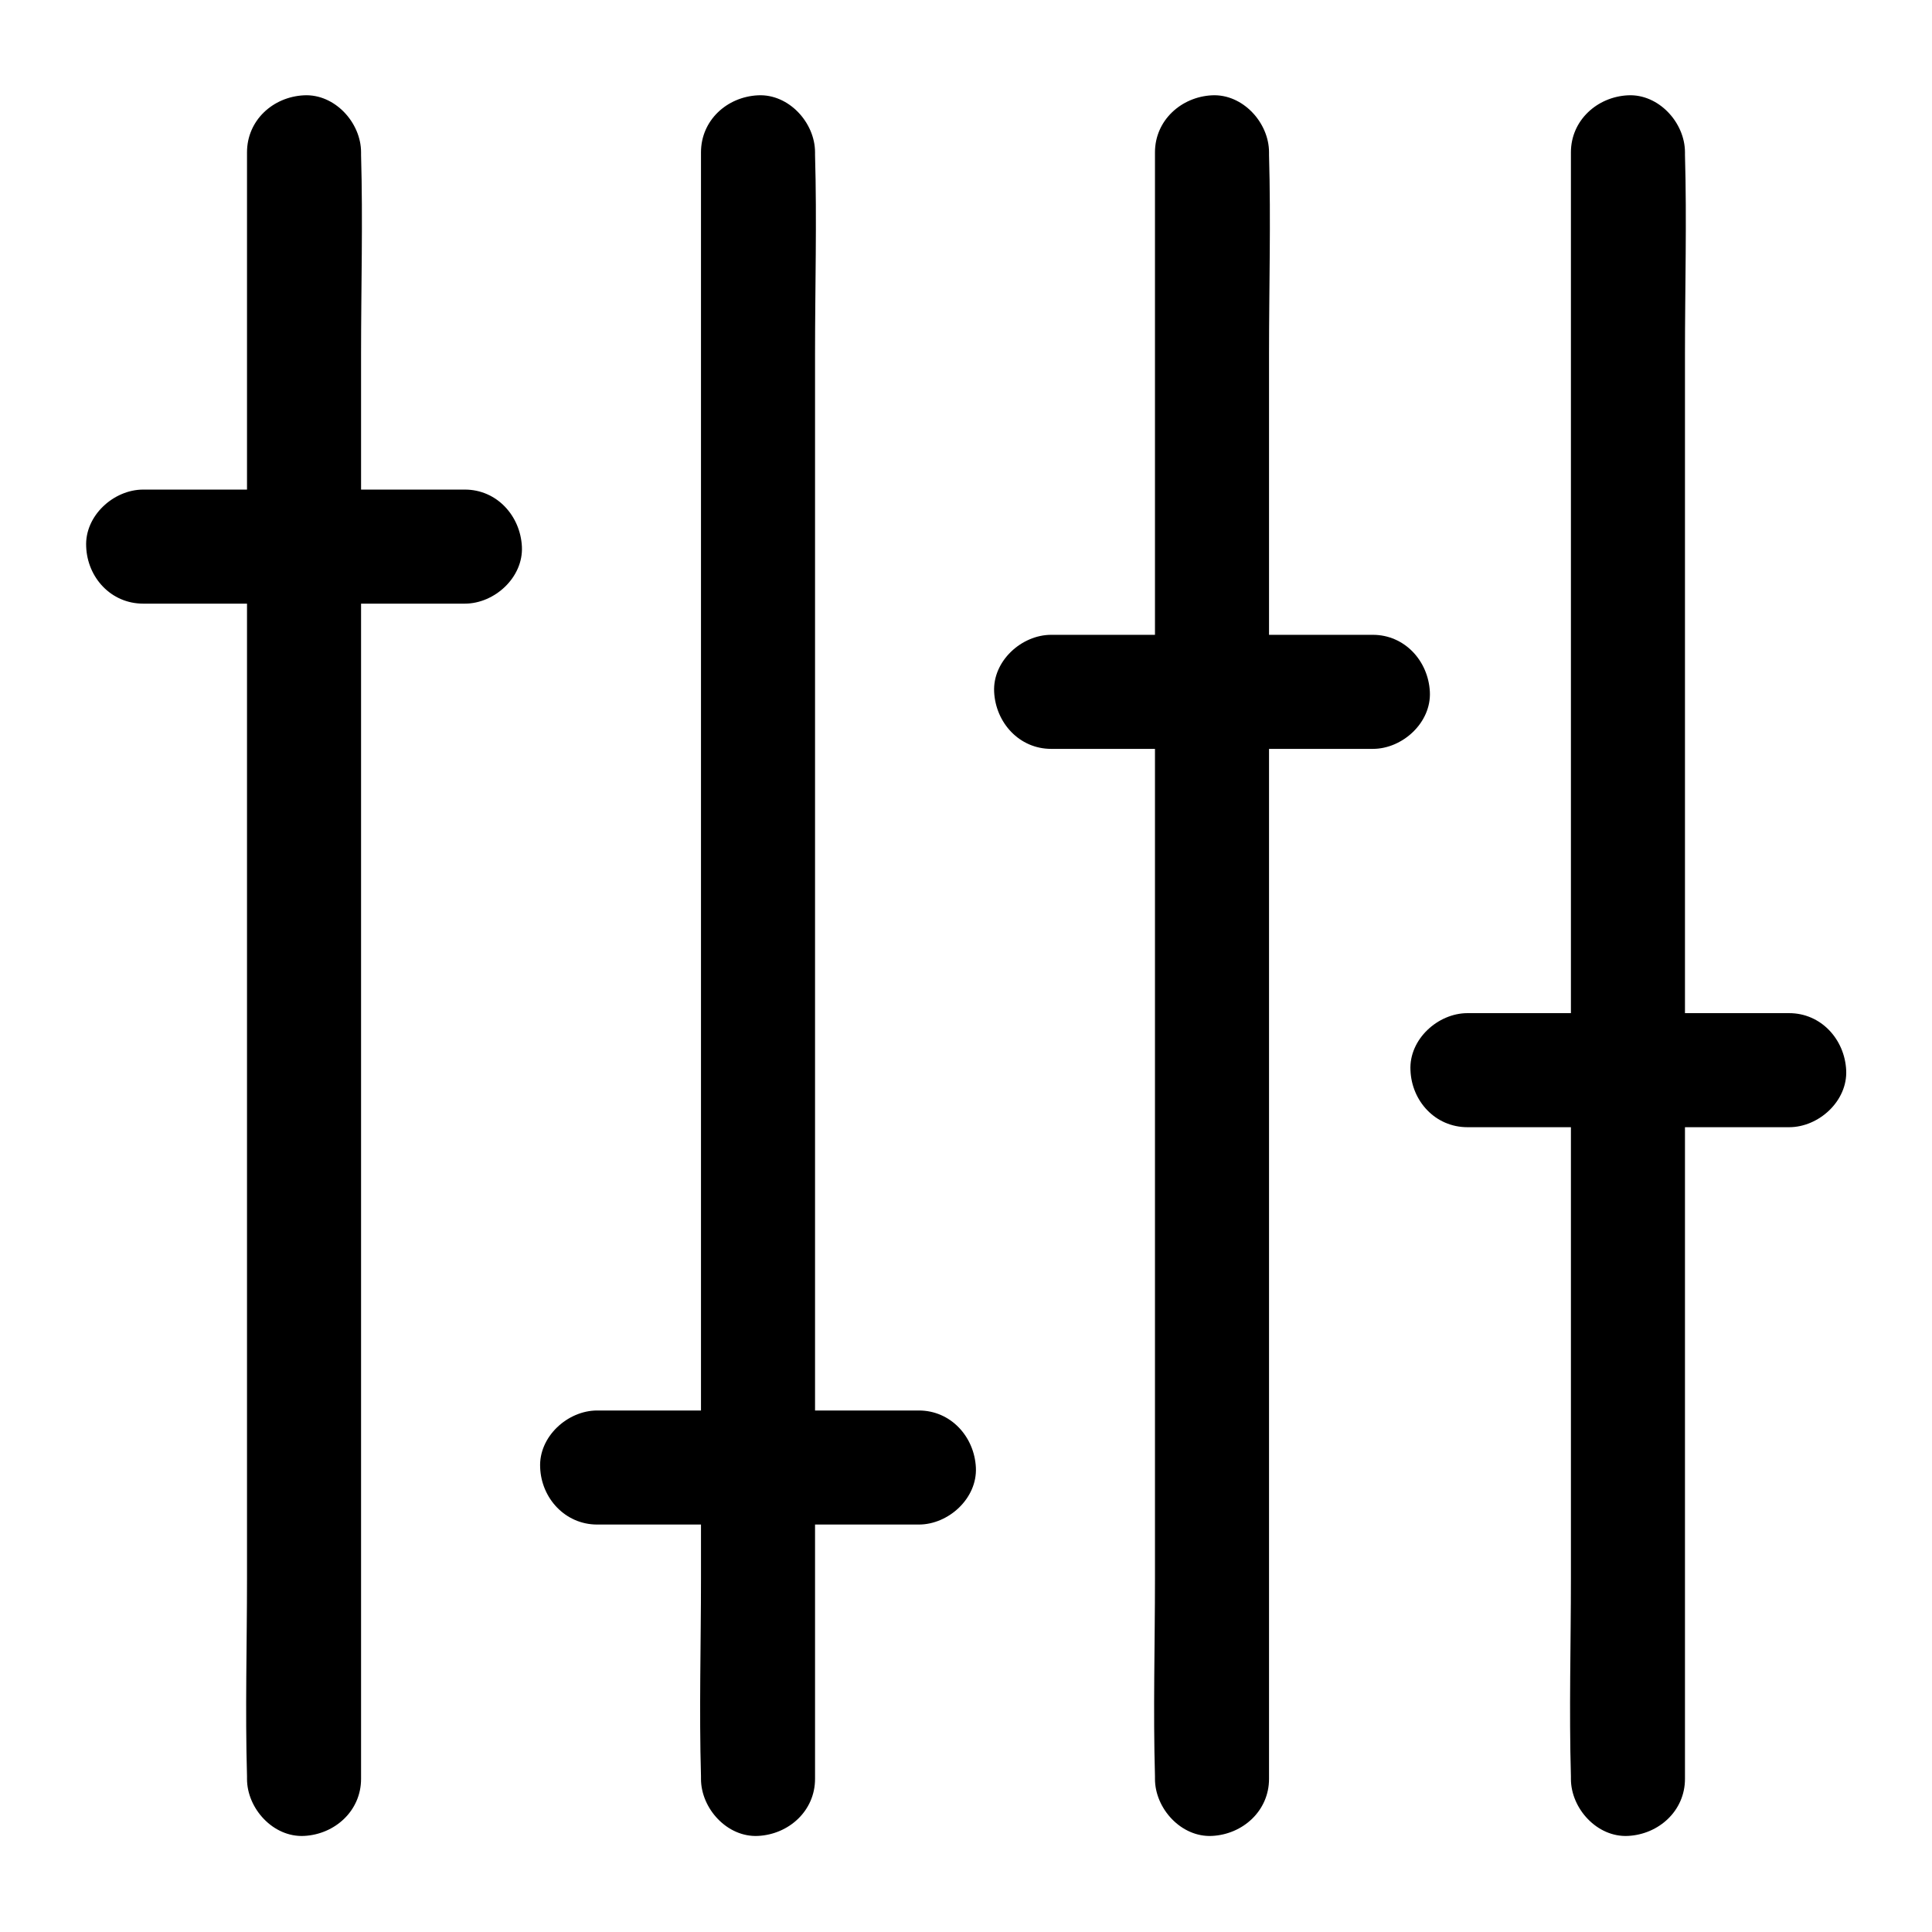
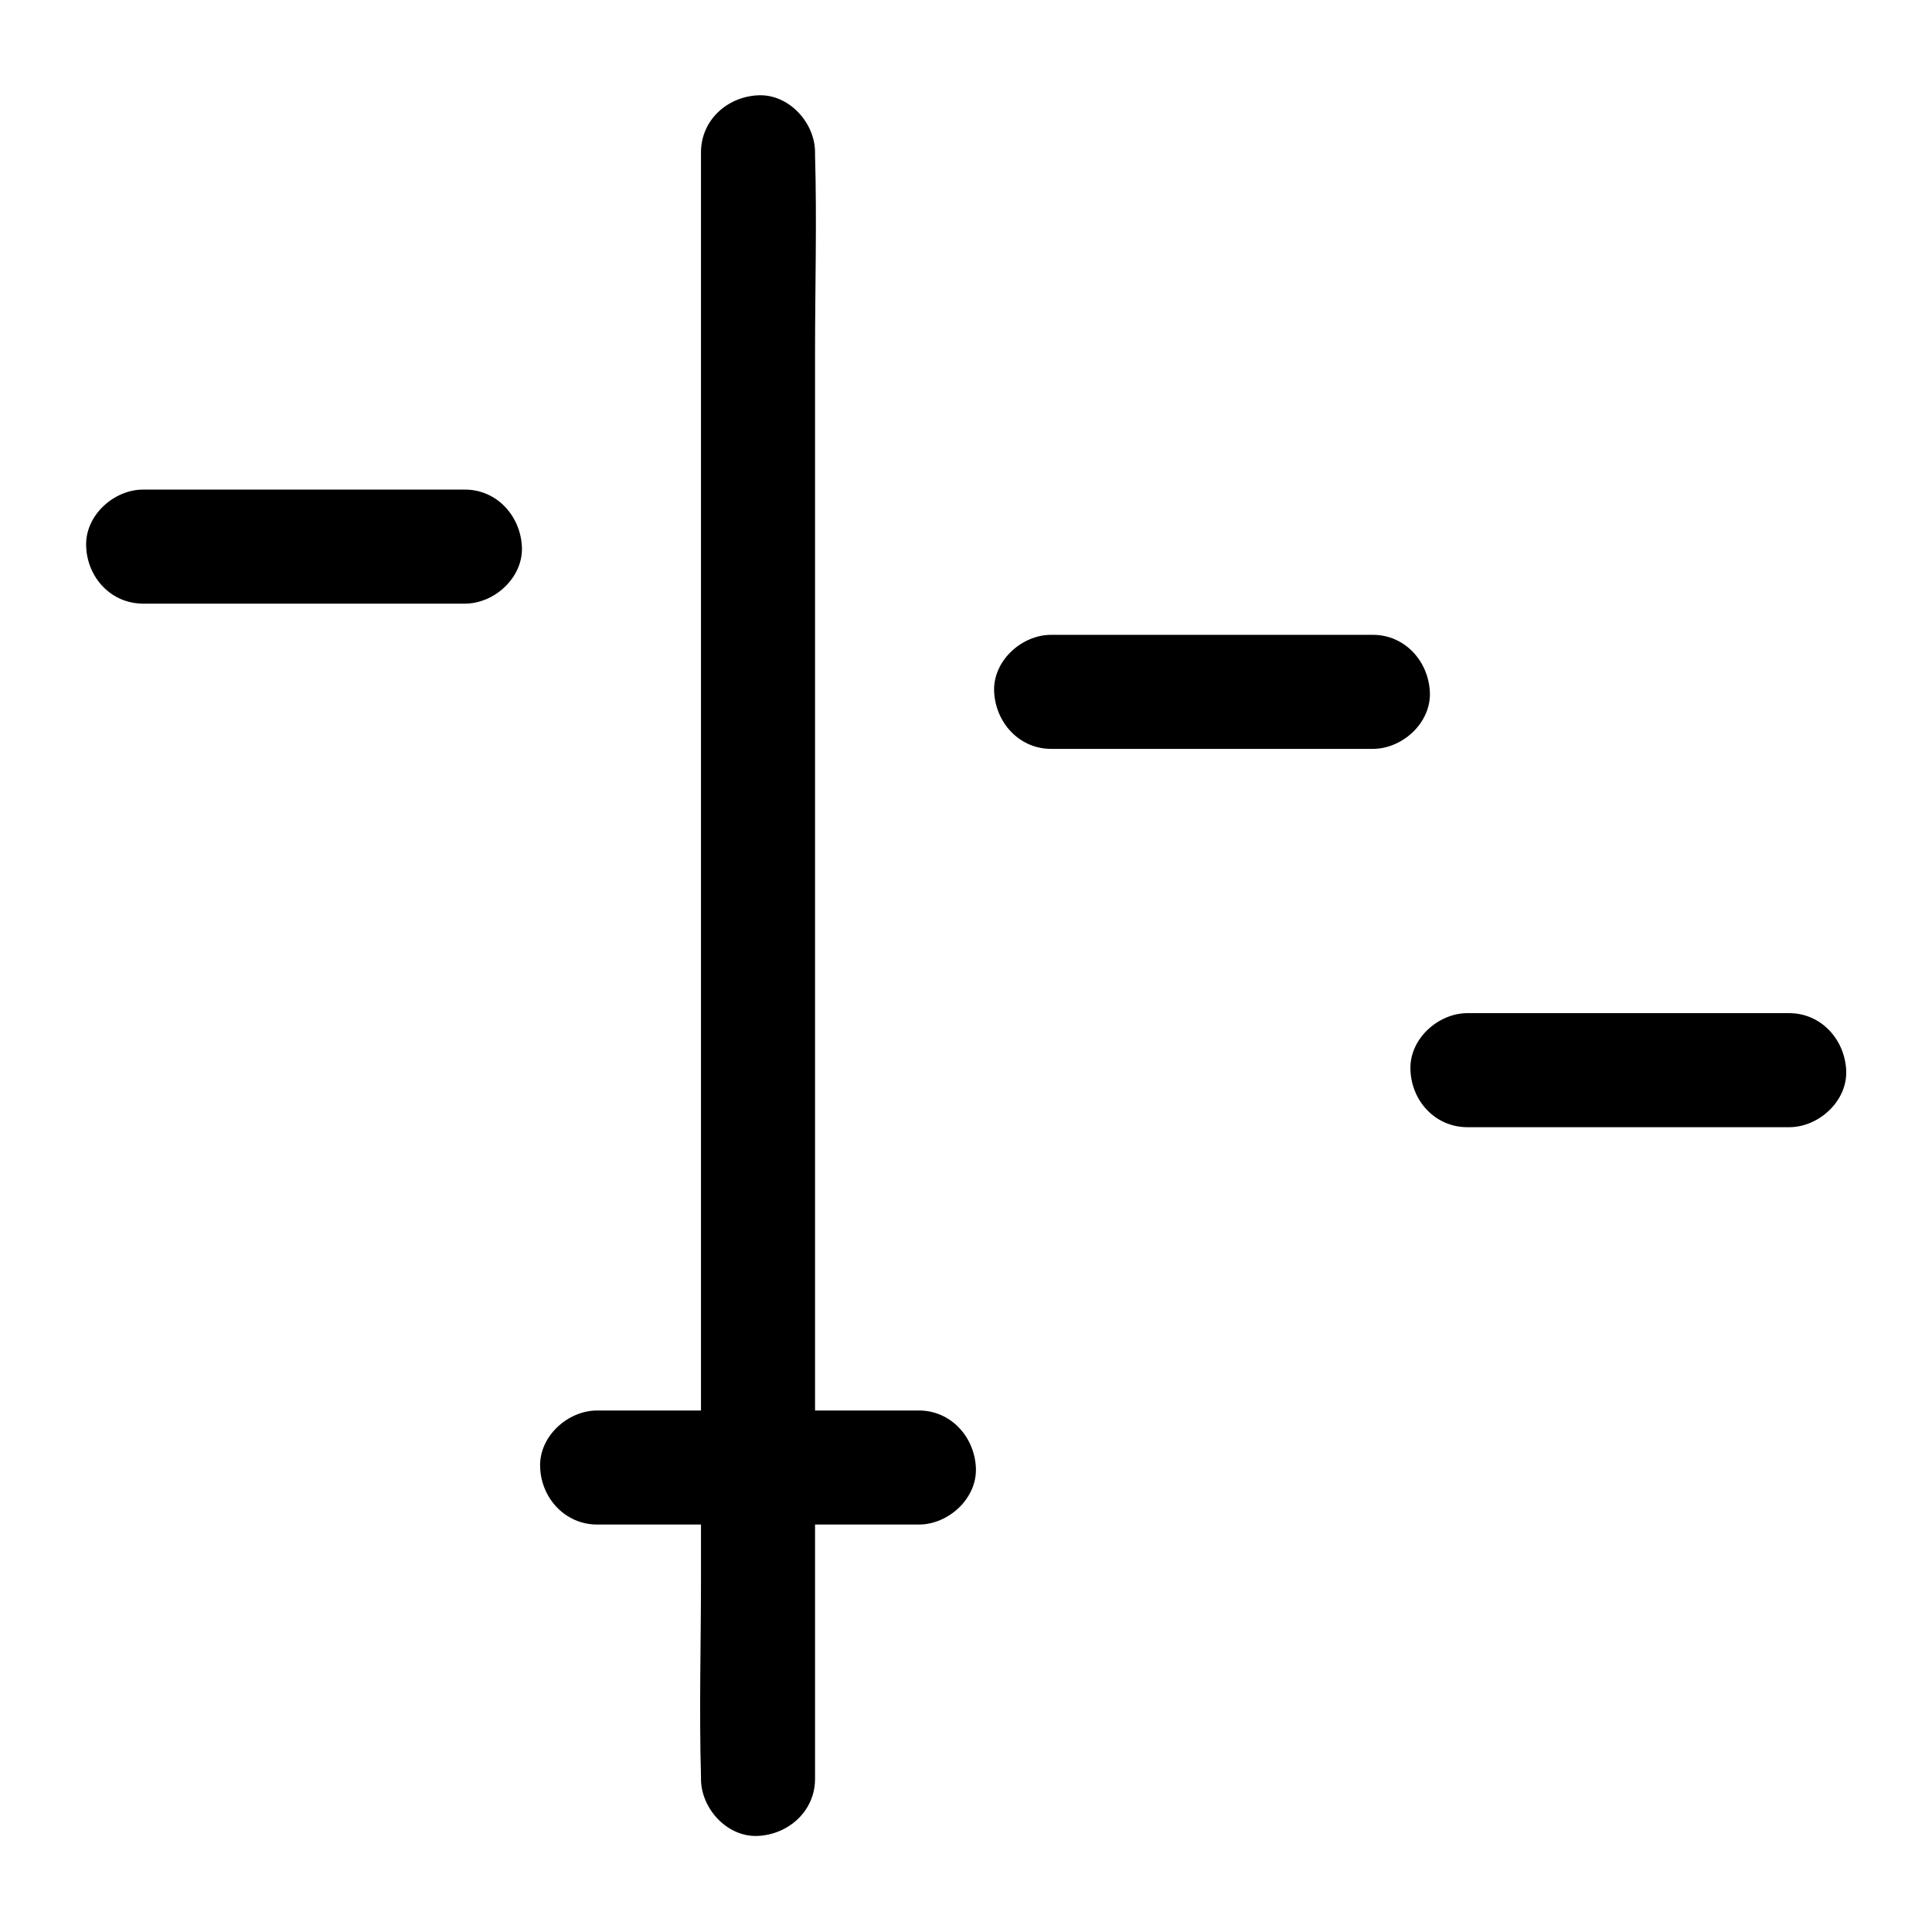
<svg xmlns="http://www.w3.org/2000/svg" fill="#000000" width="800px" height="800px" version="1.1" viewBox="144 144 512 512">
  <g>
-     <path d="m450.08 184.37v43.023 102.68 124.74 107.41c0 17.434-0.504 35.066 0 52.496v0.707c0 7.859 6.953 15.516 15.113 15.113 8.16-0.402 15.113-6.648 15.113-15.113v-43.023-102.68-124.74-107.41c0-17.434 0.504-35.066 0-52.496v-0.707c0-7.859-6.953-15.516-15.113-15.113s-15.113 6.648-15.113 15.113z" />
    <path d="m329.77 184.37v43.023 102.68 124.74 107.41c0 17.434-0.504 35.066 0 52.496v0.707c0 7.859 6.953 15.516 15.113 15.113 8.16-0.402 15.113-6.648 15.113-15.113v-43.023-102.68-124.74-107.41c0-17.434 0.504-35.066 0-52.496v-0.707c0-7.859-6.953-15.516-15.113-15.113-8.258 0.402-15.113 6.648-15.113 15.113z" />
-     <path d="m209.46 184.37v43.023 102.68 124.74 107.41c0 17.434-0.504 35.066 0 52.496v0.707c0 7.859 6.953 15.516 15.113 15.113 8.16-0.402 15.113-6.648 15.113-15.113v-43.023-102.68-124.74-107.41c0-17.434 0.504-35.066 0-52.496v-0.707c0-7.859-6.953-15.516-15.113-15.113-8.262 0.402-15.113 6.648-15.113 15.113z" />
-     <path d="m560.31 184.37v43.023 102.68 124.74 107.41c0 17.434-0.504 35.066 0 52.496v0.707c0 7.859 6.953 15.516 15.113 15.113 8.16-0.402 15.113-6.648 15.113-15.113v-43.023-102.68-124.74-107.41c0-17.434 0.504-35.066 0-52.496v-0.707c0-7.859-6.953-15.516-15.113-15.113-8.164 0.402-15.113 6.648-15.113 15.113z" />
    <path d="m181.95 303.97h85.246c7.859 0 15.516-6.953 15.113-15.113s-6.648-15.113-15.113-15.113h-85.246c-7.859 0-15.516 6.953-15.113 15.113 0.301 8.16 6.551 15.113 15.113 15.113z" />
    <path d="m302.26 548.02h85.246c7.859 0 15.516-6.953 15.113-15.113-0.402-8.16-6.648-15.113-15.113-15.113h-85.246c-7.859 0-15.516 6.953-15.113 15.113 0.305 8.16 6.652 15.113 15.113 15.113z" />
    <path d="m422.57 342.46h85.246c7.859 0 15.516-6.953 15.113-15.113-0.402-8.16-6.648-15.113-15.113-15.113h-85.246c-7.859 0-15.516 6.953-15.113 15.113 0.402 8.16 6.648 15.113 15.113 15.113z" />
    <path d="m532.9 442.72h85.246c7.859 0 15.516-6.953 15.113-15.113-0.402-8.16-6.648-15.113-15.113-15.113h-85.246c-7.859 0-15.516 6.953-15.113 15.113 0.301 8.16 6.551 15.113 15.113 15.113z" />
  </g>
</svg>